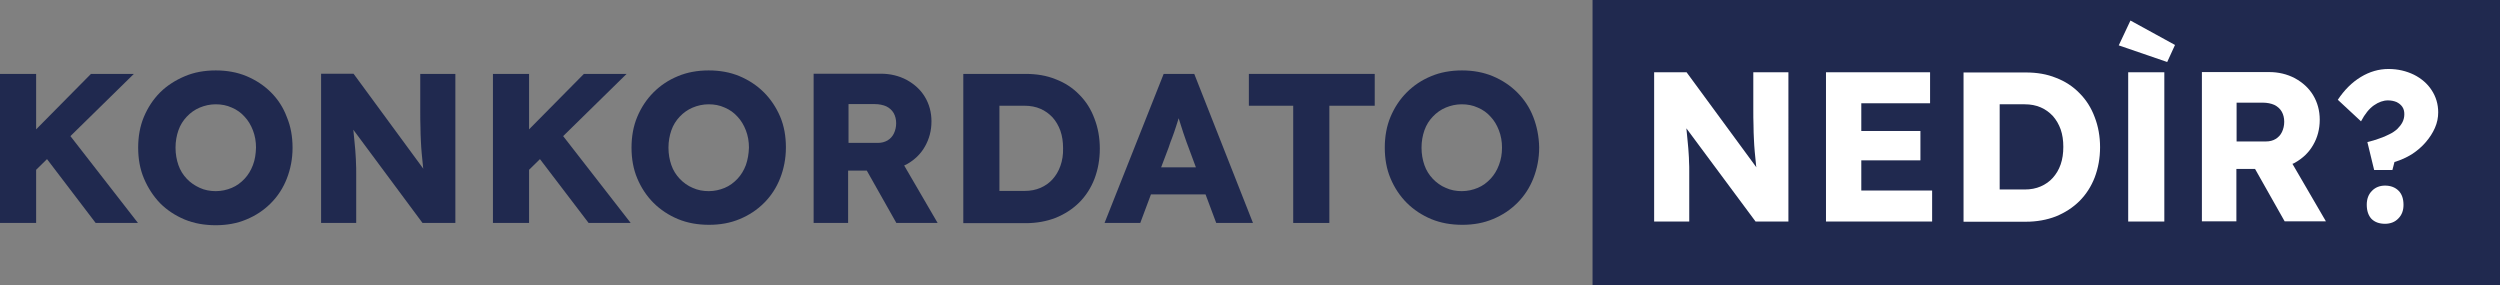
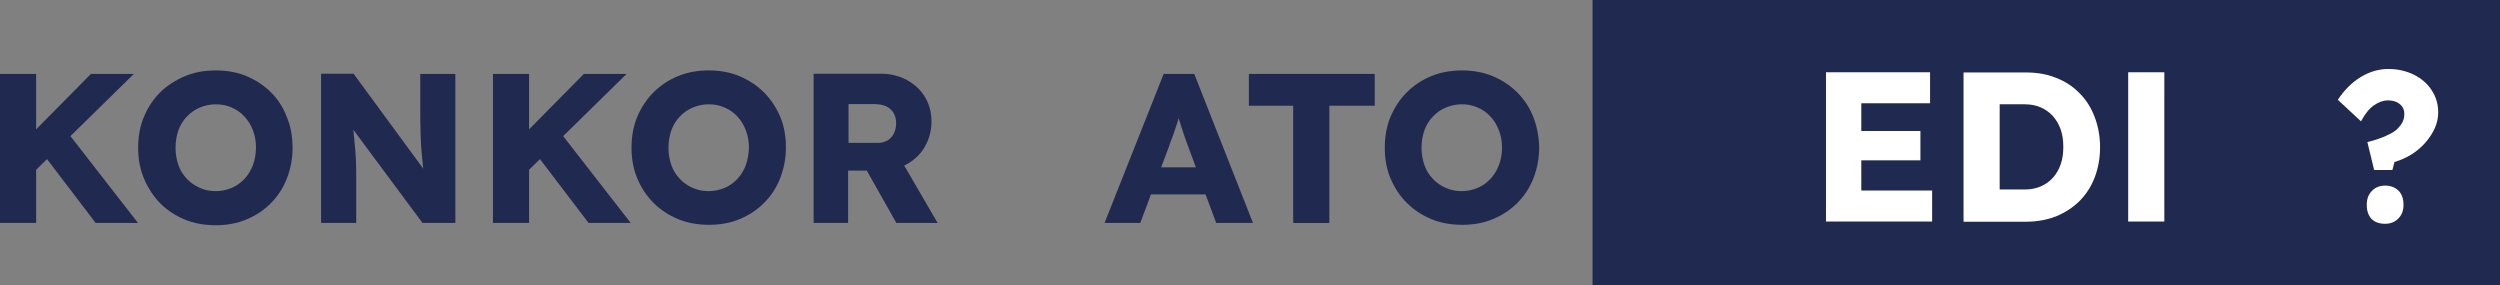
<svg xmlns="http://www.w3.org/2000/svg" version="1.1" id="Layer_1" x="0px" y="0px" viewBox="0 0 1217.7 139" style="enable-background:new 0 0 1217.7 139;" xml:space="preserve">
  <rect x="0" y="0" width="1217.7" height="139" fill="#808080" stroke="none" />
  <style type="text/css">
	.st0{fill:#20294F;}
	.st1{fill:#FFFFFF;}
</style>
  <g>
    <rect x="775.7" class="st0" width="442" height="139" />
    <g>
      <polygon class="st0" points="65.2,36 44.3,36 17.6,63 17.6,36 0,36 0,108.6 17.6,108.6 17.6,82.7 22.9,77.5 46.6,108.6     67.2,108.6 34.3,66.3   " />
      <path class="st0" d="M132,45c-3.4-3.4-7.4-6-11.9-7.9s-9.6-2.8-15-2.8c-5.5,0-10.5,0.9-15,2.8S81.4,41.6,78,45    c-3.4,3.4-6,7.4-7.9,11.9s-2.8,9.6-2.8,15c0,5.5,0.9,10.5,2.8,15S74.7,95.6,78,99c3.4,3.4,7.4,6,11.9,7.9    c4.6,1.9,9.6,2.8,15.2,2.8c5.4,0,10.4-0.9,14.9-2.8c4.6-1.9,8.5-4.5,11.9-7.9c3.4-3.4,6-7.4,7.8-12c1.8-4.6,2.8-9.6,2.8-15    c0-5.5-0.9-10.5-2.8-15C138,52.4,135.4,48.4,132,45z M123.2,80.4c-1,2.6-2.3,4.8-4.1,6.7c-1.8,1.9-3.8,3.4-6.2,4.4    c-2.4,1-5,1.6-7.8,1.6c-2.8,0-5.4-0.5-7.8-1.6s-4.5-2.5-6.3-4.4c-1.8-1.9-3.2-4.1-4.1-6.7c-0.9-2.6-1.4-5.4-1.4-8.5    c0-3,0.5-5.8,1.4-8.4c0.9-2.6,2.3-4.8,4.1-6.7c1.8-1.9,3.9-3.4,6.3-4.4c2.4-1,5-1.6,7.8-1.6c2.8,0,5.4,0.5,7.8,1.6    c2.4,1,4.5,2.5,6.2,4.4c1.8,1.9,3.1,4.1,4.1,6.7c1,2.6,1.5,5.4,1.5,8.4C124.6,75,124.2,77.8,123.2,80.4z" />
      <path class="st0" d="M204.7,53.9c0,2.8,0,5.5,0.1,7.9c0,2.4,0.1,4.7,0.2,6.7c0.1,2.1,0.2,4.1,0.4,6.1c0.2,2,0.4,4,0.6,6.1    c0,0.5,0.1,1,0.2,1.5l-34-46.3h-15.8v72.7h17.1V84.3c0-1.7,0-3.3-0.1-4.7c0-1.4-0.1-2.9-0.2-4.3c-0.1-1.5-0.2-3.1-0.4-4.9    c-0.2-1.8-0.4-3.9-0.6-6.2c0-0.3-0.1-0.7-0.1-1l33.7,45.4h16V36h-17.1V53.9z" />
      <polygon class="st0" points="263,77.5 286.7,108.6 307.2,108.6 274.3,66.3 305.2,36 284.4,36 257.7,63 257.7,36 240.1,36     240.1,108.6 257.7,108.6 257.7,82.7   " />
      <path class="st0" d="M372.1,45c-3.4-3.4-7.4-6-11.9-7.9s-9.6-2.8-15-2.8s-10.5,0.9-15,2.8c-4.6,1.9-8.5,4.5-11.9,7.9    c-3.4,3.4-6,7.4-7.9,11.9s-2.8,9.6-2.8,15c0,5.5,0.9,10.5,2.8,15s4.5,8.5,7.9,11.9c3.4,3.4,7.4,6,11.9,7.9    c4.6,1.9,9.6,2.8,15.2,2.8c5.4,0,10.4-0.9,14.9-2.8c4.6-1.9,8.5-4.5,11.9-7.9c3.4-3.4,6-7.4,7.8-12c1.8-4.6,2.8-9.6,2.8-15    c0-5.5-0.9-10.5-2.8-15C378.1,52.4,375.5,48.4,372.1,45z M363.3,80.4c-1,2.6-2.3,4.8-4.1,6.7c-1.8,1.9-3.8,3.4-6.2,4.4    s-5,1.6-7.8,1.6s-5.4-0.5-7.8-1.6c-2.4-1-4.5-2.5-6.3-4.4c-1.8-1.9-3.2-4.1-4.1-6.7c-0.9-2.6-1.4-5.4-1.4-8.5c0-3,0.5-5.8,1.4-8.4    c0.9-2.6,2.3-4.8,4.1-6.7c1.8-1.9,3.9-3.4,6.3-4.4c2.4-1,5-1.6,7.8-1.6s5.4,0.5,7.8,1.6c2.4,1,4.5,2.5,6.2,4.4    c1.8,1.9,3.1,4.1,4.1,6.7c1,2.6,1.5,5.4,1.5,8.4C364.7,75,364.2,77.8,363.3,80.4z" />
      <path class="st0" d="M441.7,80c3.7-2.1,6.7-4.9,8.8-8.6s3.2-7.7,3.2-12.3c0-4.4-1.1-8.4-3.2-11.9c-2.1-3.5-5.1-6.2-8.9-8.3    c-3.8-2-8-3-12.6-3h-32.7v72.7h16.8V83.1h9.1l14.4,25.5h20.1l-16.3-28C440.9,80.4,441.3,80.2,441.7,80z M413.2,50.7h12.8    c2.2,0,4.1,0.4,5.7,1.1c1.6,0.8,2.8,1.9,3.6,3.3c0.8,1.4,1.2,3.1,1.2,4.9c0,1.9-0.4,3.5-1.1,5c-0.7,1.5-1.8,2.6-3.1,3.4    c-1.4,0.8-2.9,1.2-4.7,1.2h-14.3V50.7z" />
-       <path class="st0" d="M525.7,46.1c-3.2-3.3-7-5.8-11.5-7.5c-4.4-1.8-9.3-2.6-14.6-2.6h-30.4v72.7h30.4c5.3,0,10.2-0.9,14.6-2.6    c4.4-1.8,8.3-4.3,11.5-7.5s5.7-7.1,7.4-11.5c1.7-4.5,2.6-9.4,2.6-14.7c0-5.3-0.9-10.2-2.6-14.6C531.4,53.2,529,49.4,525.7,46.1z     M516.5,80.8c-0.9,2.6-2.2,4.7-3.8,6.5c-1.6,1.8-3.6,3.2-5.9,4.2c-2.3,1-4.9,1.5-7.8,1.5h-12.2V51.5h12.2c2.9,0,5.5,0.5,7.8,1.5    c2.3,1,4.2,2.4,5.9,4.2c1.6,1.8,2.9,4,3.8,6.5c0.9,2.6,1.3,5.4,1.3,8.5C517.9,75.4,517.4,78.3,516.5,80.8z" />
      <path class="st0" d="M566.8,36L538,108.6h17.4l5.2-13.9h26.6l5.2,13.9h17.9L581.7,36H566.8z M565.6,81.4l3.6-9.5    c0.6-1.7,1.1-3.4,1.8-5c0.6-1.6,1.2-3.3,1.7-4.9c0.5-1.4,0.9-2.9,1.4-4.4c0.4,1.4,0.9,2.9,1.4,4.4c0.6,1.8,1.1,3.5,1.7,5.1    c0.6,1.7,1.1,3.2,1.7,4.7l3.6,9.7H565.6z" />
      <polygon class="st0" points="608.3,51.5 629.9,51.5 629.9,108.6 647.5,108.6 647.5,51.5 669.6,51.5 669.6,36 608.3,36   " />
      <path class="st0" d="M746.8,56.9c-1.8-4.6-4.4-8.5-7.8-11.9c-3.4-3.4-7.4-6-11.9-7.9c-4.6-1.9-9.6-2.8-15-2.8s-10.5,0.9-15,2.8    c-4.6,1.9-8.5,4.5-11.9,7.9c-3.4,3.4-6,7.4-7.9,11.9s-2.8,9.6-2.8,15c0,5.5,0.9,10.5,2.8,15s4.5,8.5,7.9,11.9    c3.4,3.4,7.4,6,11.9,7.9c4.6,1.9,9.6,2.8,15.2,2.8c5.4,0,10.4-0.9,14.9-2.8c4.6-1.9,8.5-4.5,11.9-7.9c3.4-3.4,6-7.4,7.8-12    c1.8-4.6,2.8-9.6,2.8-15C749.6,66.5,748.6,61.5,746.8,56.9z M730.1,80.4c-1,2.6-2.3,4.8-4.1,6.7c-1.8,1.9-3.8,3.4-6.2,4.4    s-5,1.6-7.8,1.6c-2.8,0-5.4-0.5-7.8-1.6c-2.4-1-4.5-2.5-6.3-4.4c-1.8-1.9-3.2-4.1-4.1-6.7c-0.9-2.6-1.4-5.4-1.4-8.5    c0-3,0.5-5.8,1.4-8.4c0.9-2.6,2.3-4.8,4.1-6.7c1.8-1.9,3.9-3.4,6.3-4.4c2.4-1,5-1.6,7.8-1.6c2.8,0,5.4,0.5,7.8,1.6    c2.4,1,4.5,2.5,6.2,4.4c1.8,1.9,3.1,4.1,4.1,6.7c1,2.6,1.5,5.4,1.5,8.4C731.6,75,731.1,77.8,730.1,80.4z" />
    </g>
    <g>
-       <path class="st1" d="M854,53.2c0,2.8,0,5.5,0.1,7.9c0,2.4,0.1,4.7,0.2,6.7s0.2,4.1,0.4,6.1c0.2,2,0.4,4,0.6,6.1    c0,0.5,0.1,1,0.2,1.5l-34-46.3h-15.8v72.7h17.1V83.6c0-1.7,0-3.3-0.1-4.7c0-1.4-0.1-2.9-0.2-4.3c-0.1-1.5-0.2-3.1-0.4-4.9    c-0.2-1.8-0.4-3.9-0.6-6.2c0-0.3-0.1-0.7-0.1-1l33.7,45.4h16V35.2H854V53.2z" />
      <polygon class="st1" points="906.6,78.1 935.4,78.1 935.4,63.8 906.6,63.8 906.6,50.3 940.1,50.3 940.1,35.2 889.4,35.2     889.4,107.9 941.1,107.9 941.1,92.8 906.6,92.8   " />
      <path class="st1" d="M1012.9,45.4c-3.2-3.3-7-5.8-11.5-7.5c-4.4-1.8-9.3-2.6-14.6-2.6h-30.4v72.7h30.4c5.3,0,10.2-0.9,14.6-2.6    c4.4-1.8,8.3-4.3,11.5-7.5c3.2-3.2,5.7-7.1,7.4-11.5c1.7-4.5,2.6-9.4,2.6-14.7c0-5.3-0.9-10.2-2.6-14.6    C1018.6,52.5,1016.1,48.6,1012.9,45.4z M1003.7,80.1c-0.9,2.6-2.2,4.7-3.8,6.5c-1.6,1.8-3.6,3.2-5.9,4.2c-2.3,1-4.9,1.5-7.8,1.5    H974V50.8h12.2c2.9,0,5.5,0.5,7.8,1.5c2.3,1,4.2,2.4,5.9,4.2c1.6,1.8,2.9,4,3.8,6.5c0.9,2.6,1.3,5.4,1.3,8.5    C1005,74.7,1004.6,77.5,1003.7,80.1z" />
      <path class="st1" d="M1045.4,35.2h-8.8v72.7h17.6V35.2c-1.5,0-3,0-4.5,0C1048.3,35.2,1046.9,35.2,1045.4,35.2z" />
-       <polygon class="st1" points="1032,22.1 1055.6,30.2 1059.4,21.9 1037.7,10   " />
-       <path class="st1" d="M1117.9,79.2c3.7-2.1,6.7-4.9,8.8-8.6c2.1-3.6,3.2-7.7,3.2-12.3c0-4.4-1.1-8.4-3.2-11.9    c-2.1-3.5-5.1-6.2-8.9-8.3c-3.8-2-8-3-12.6-3h-32.7v72.7h16.8V82.3h9.1l14.4,25.5h20.1l-16.3-28    C1117.1,79.7,1117.5,79.4,1117.9,79.2z M1089.3,50h12.8c2.2,0,4.1,0.4,5.7,1.1c1.6,0.8,2.8,1.9,3.6,3.3c0.8,1.4,1.2,3.1,1.2,4.9    c0,1.9-0.4,3.5-1.1,5c-0.7,1.5-1.8,2.6-3.1,3.4c-1.3,0.8-2.9,1.2-4.7,1.2h-14.3V50z" />
      <path class="st1" d="M1161.7,90.4c-2.6,0-4.8,0.9-6.4,2.6c-1.7,1.7-2.5,4-2.5,6.7c0,3,0.8,5.3,2.3,6.9c1.6,1.6,3.8,2.4,6.6,2.4    c2.7,0,4.9-0.9,6.5-2.6c1.7-1.7,2.5-3.9,2.5-6.6c0-3-0.8-5.3-2.4-6.9C1166.7,91.3,1164.5,90.4,1161.7,90.4z" />
      <path class="st1" d="M1175.8,36.4c-3.7-1.8-7.8-2.8-12.4-2.8c-4.7,0-9.2,1.3-13.5,3.9c-4.3,2.6-8,6.3-11.2,11.1l11.3,10.5    c1.9-3.6,4-6.2,6.3-7.8c2.3-1.6,4.6-2.4,6.8-2.4c1.6,0,3,0.3,4.2,0.8c1.2,0.6,2.1,1.3,2.8,2.3c0.7,1,1,2.2,1,3.6    c0,1.4-0.3,2.7-0.9,3.9c-0.6,1.2-1.5,2.3-2.5,3.3c-1.1,1-2.4,1.9-3.9,2.6c-1.5,0.8-3.2,1.5-5,2.1c-1.8,0.7-3.7,1.2-5.7,1.7    l3.3,13.6h8.9l1-3.9c3.1-0.9,5.9-2.2,8.5-3.8c2.6-1.7,4.8-3.6,6.7-5.8c1.9-2.2,3.4-4.5,4.5-7c1.1-2.5,1.6-5,1.6-7.6    c0-4-1.1-7.6-3.2-10.8C1182.4,40.8,1179.4,38.2,1175.8,36.4z" />
    </g>
  </g>
</svg>